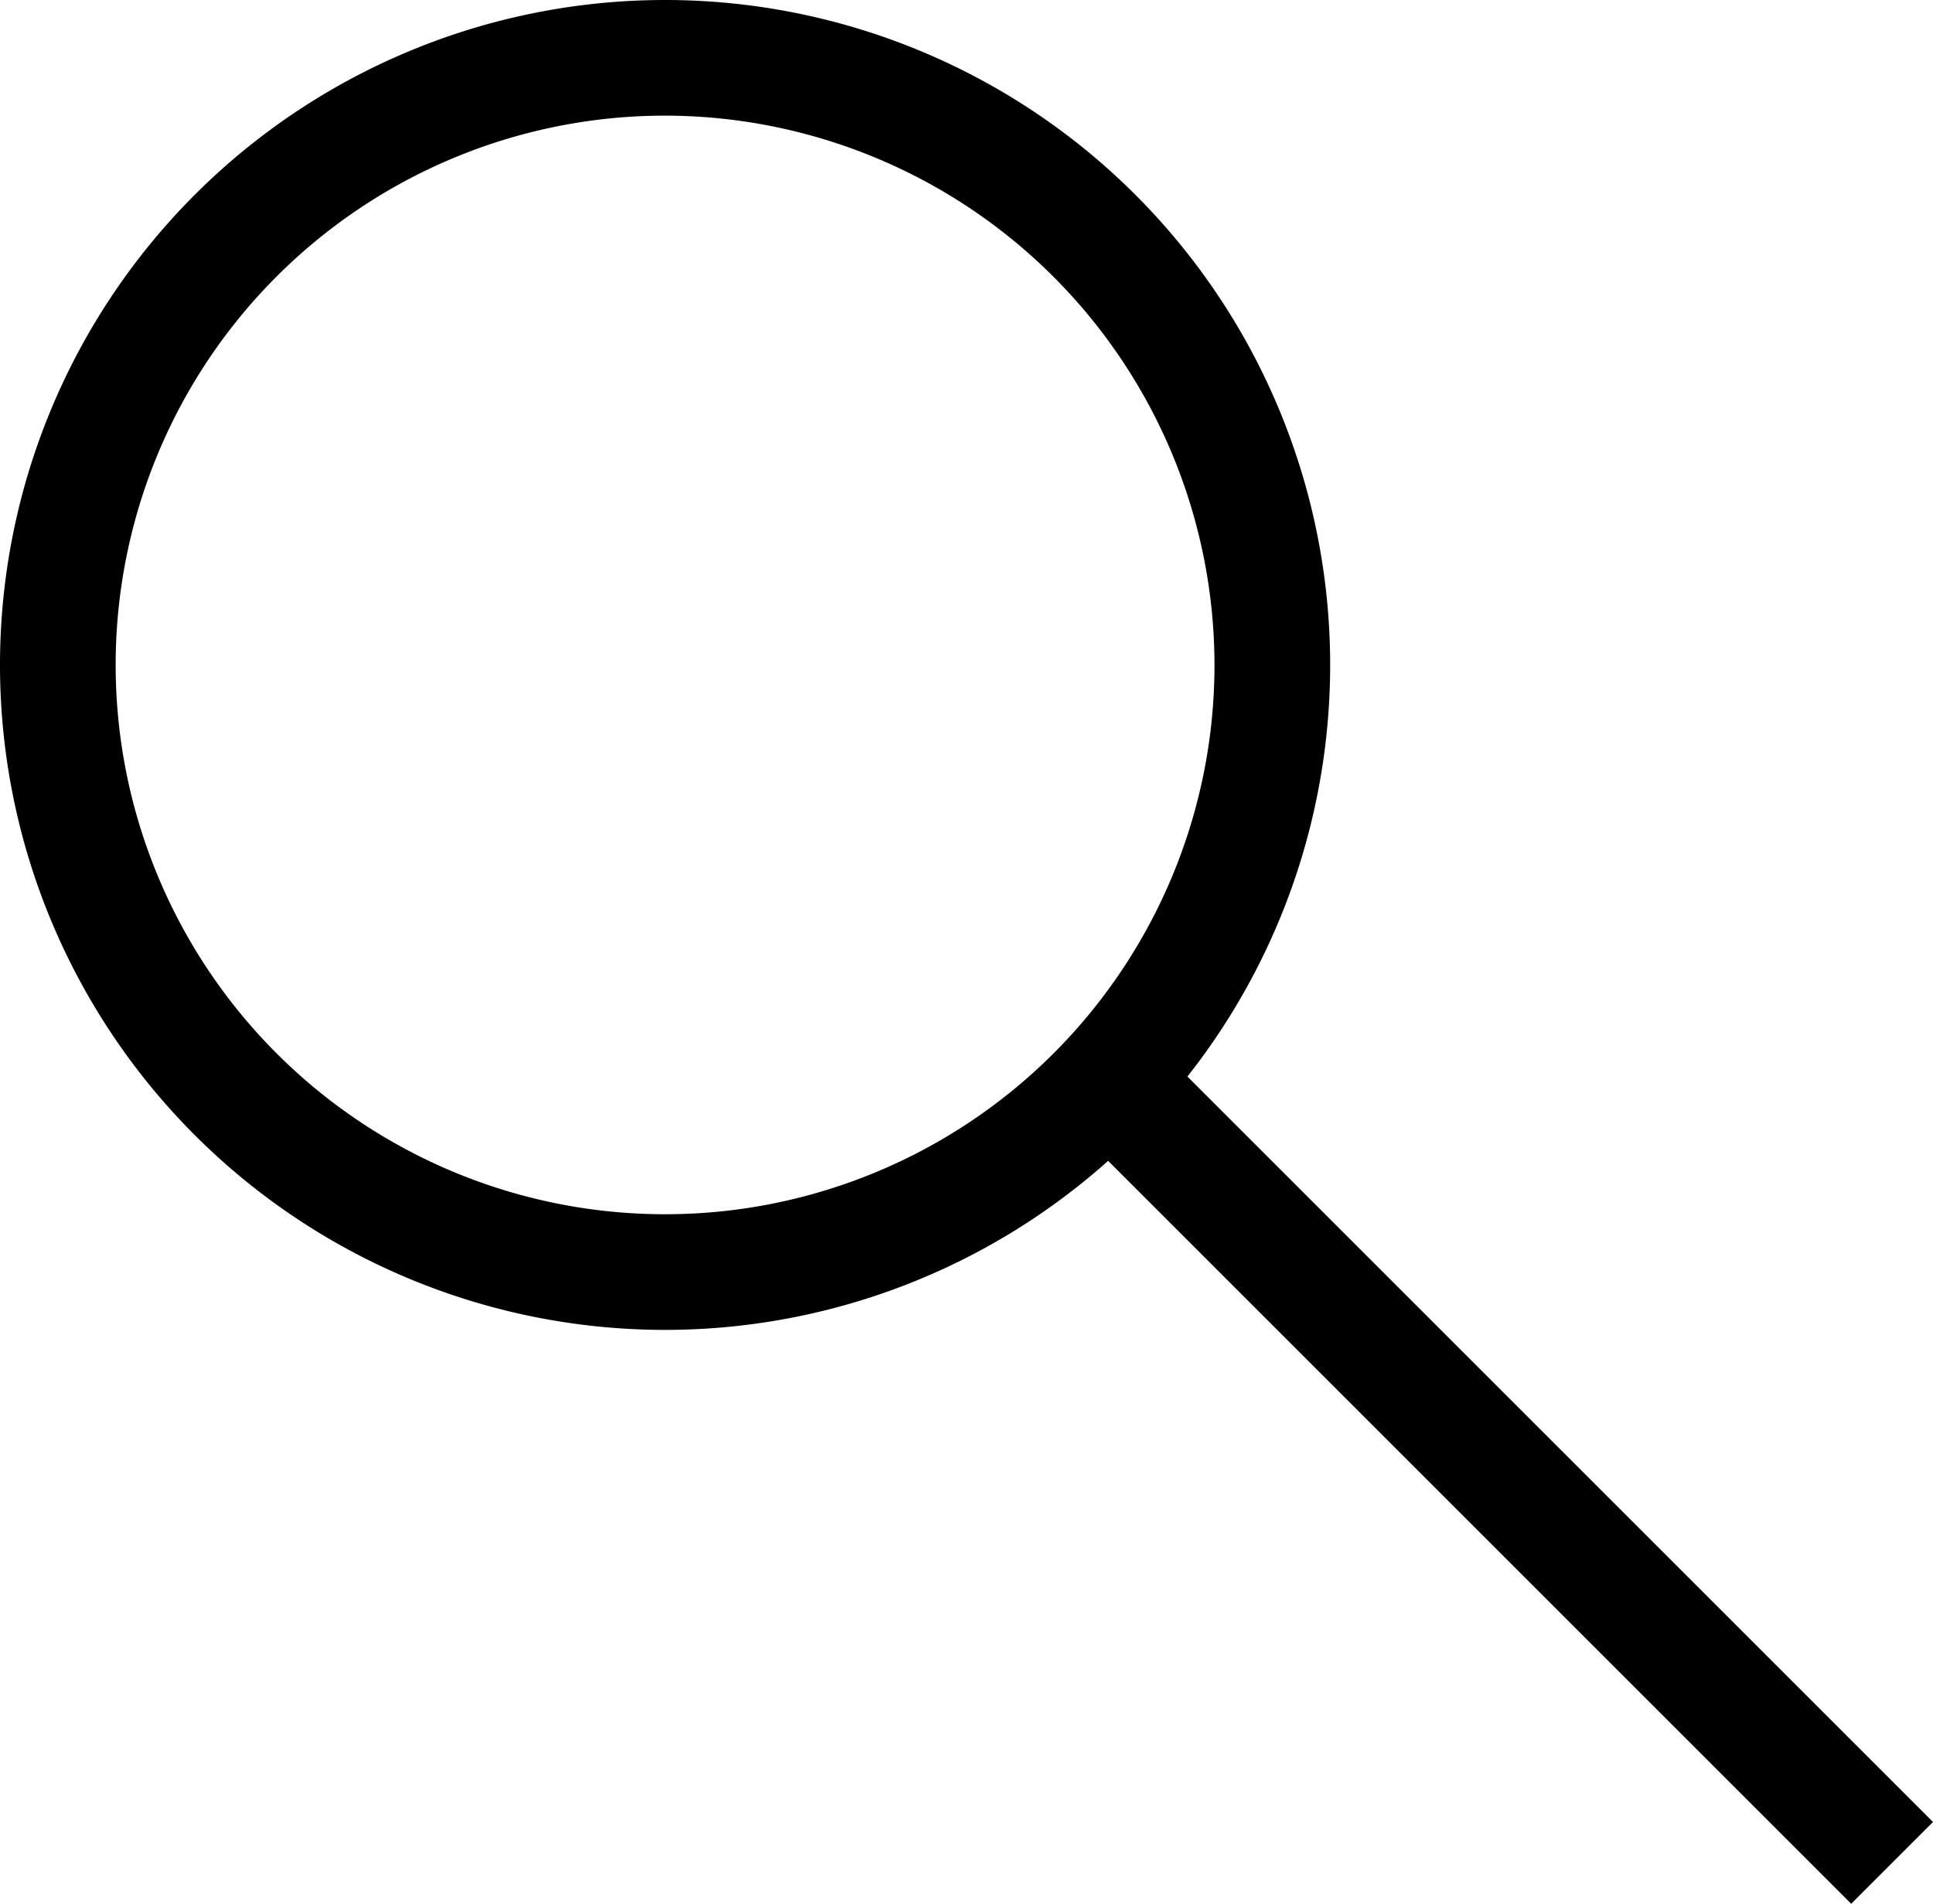
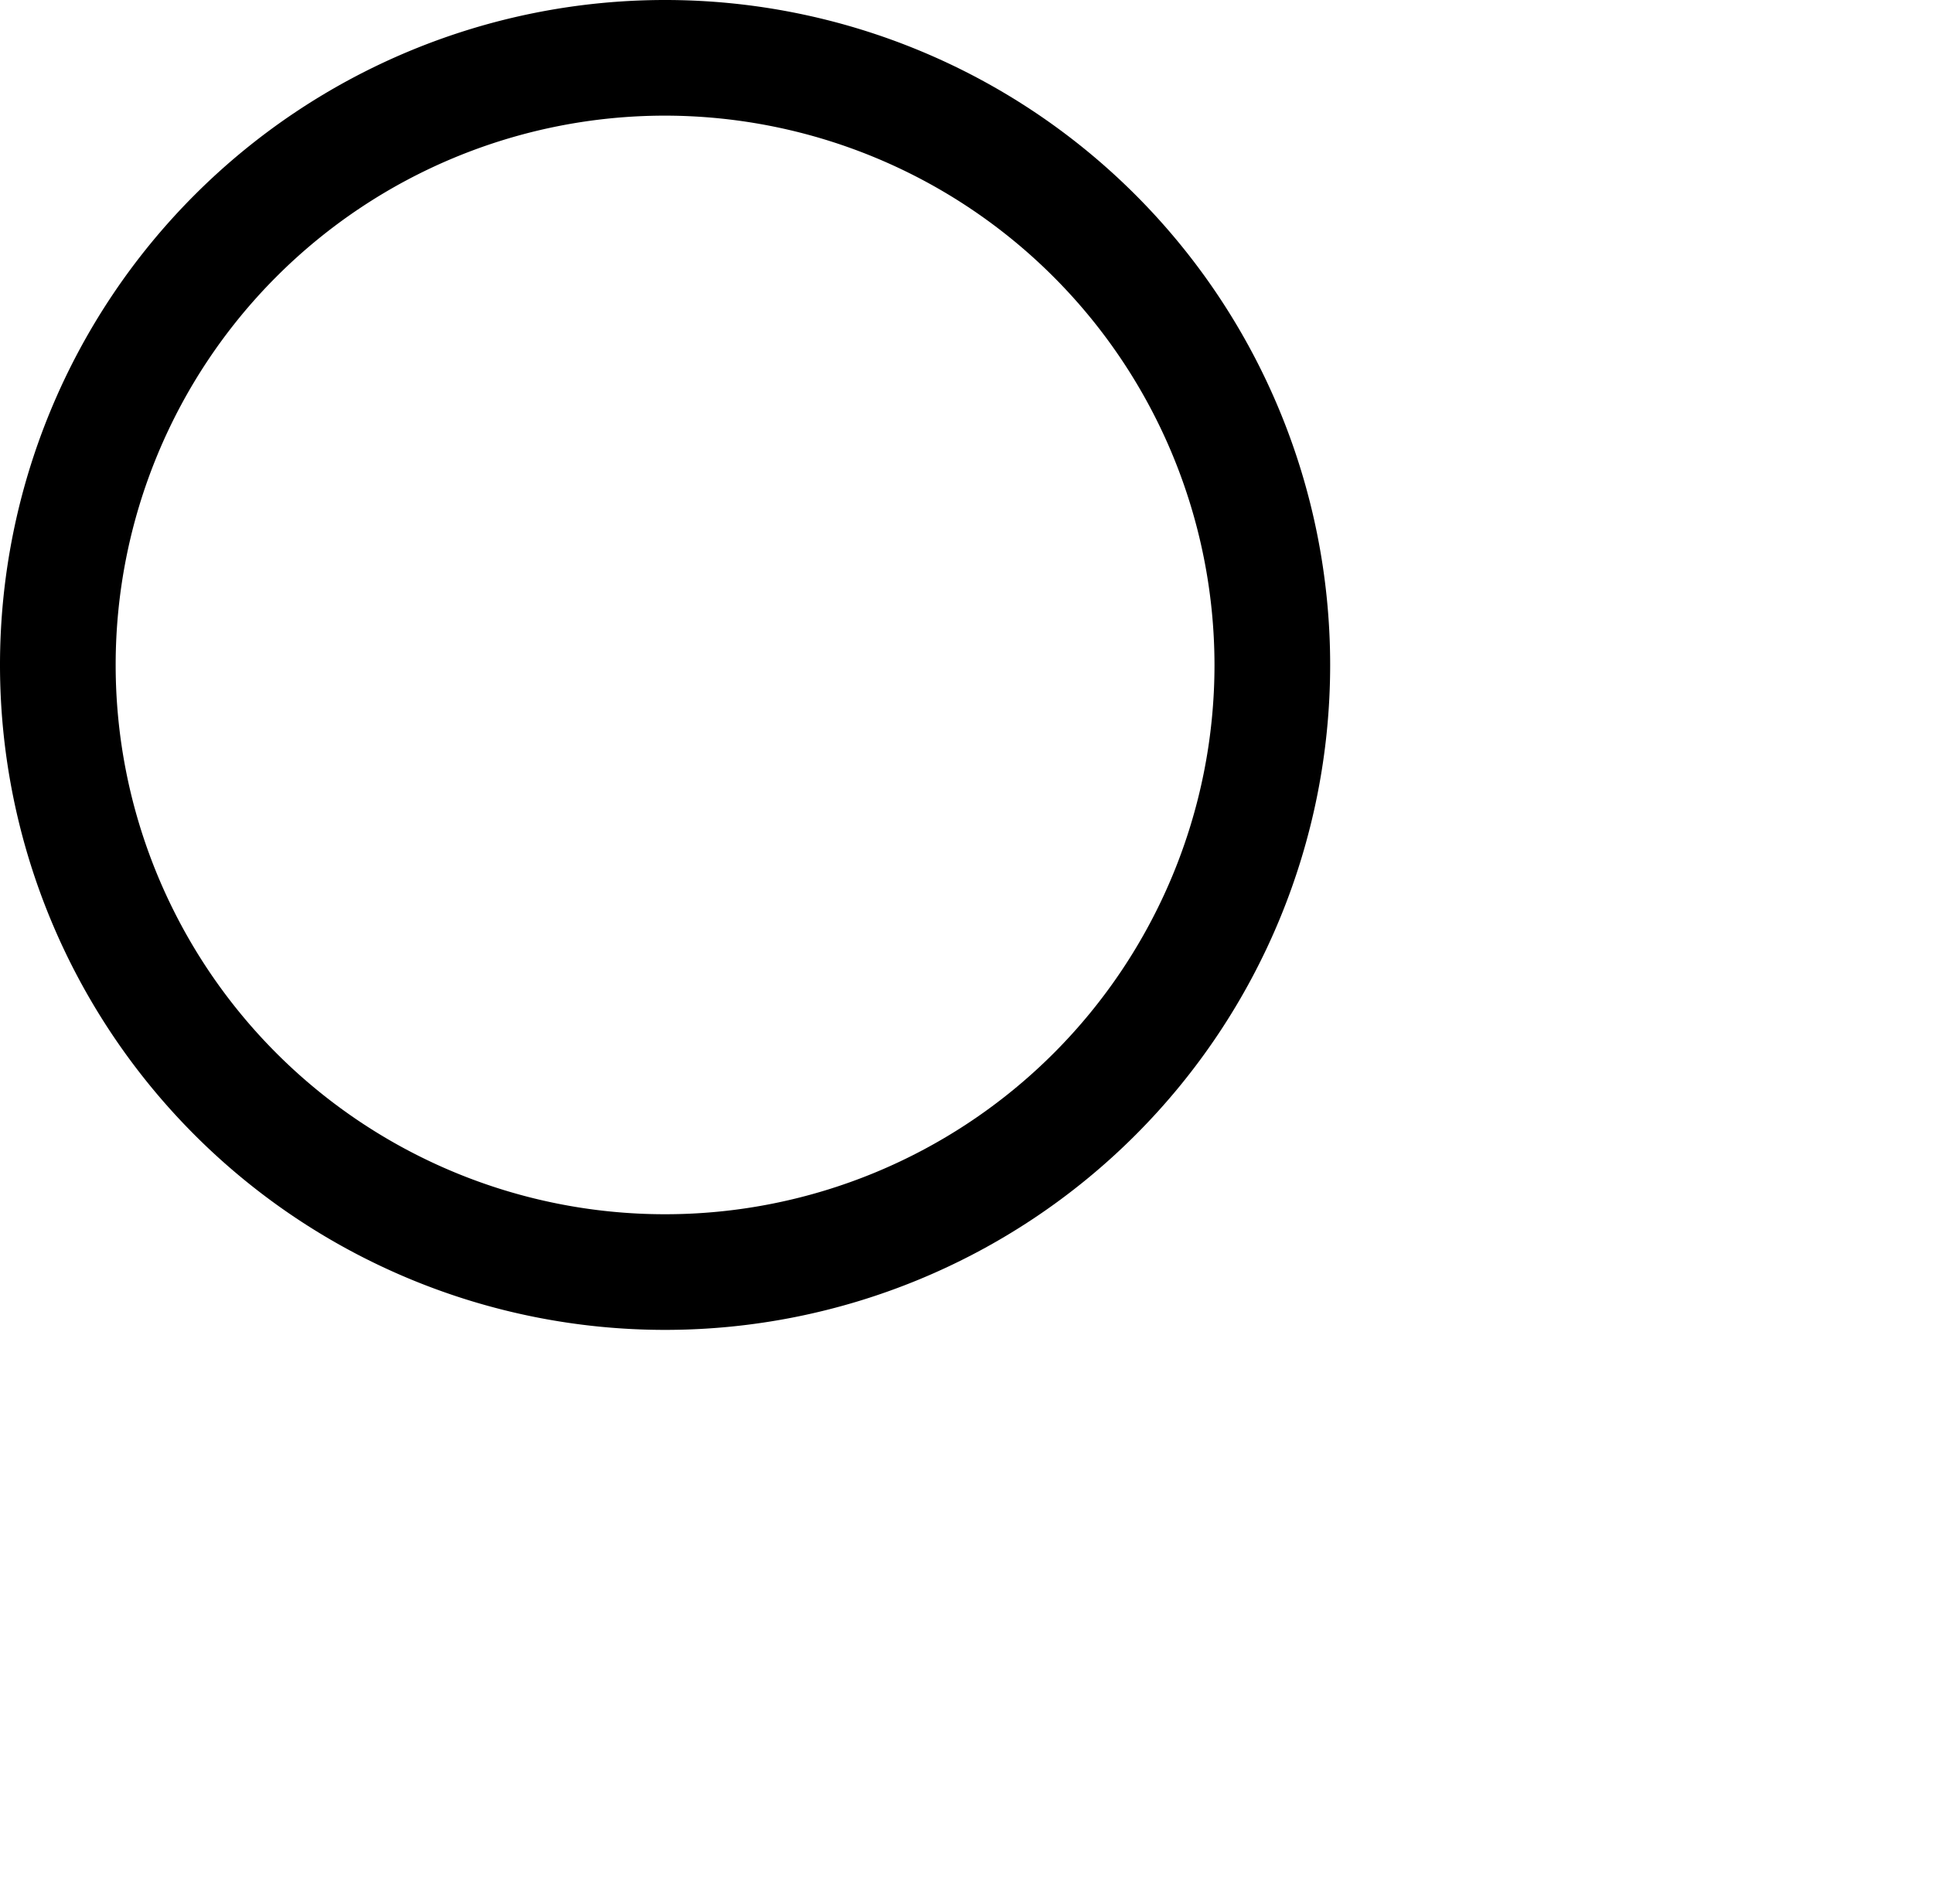
<svg xmlns="http://www.w3.org/2000/svg" id="Group_1570" data-name="Group 1570" width="20.188" height="19.886" viewBox="0 0 20.188 19.886">
  <path id="Ellipse_9" data-name="Ellipse 9" d="M6.946,1.208a5.738,5.738,0,1,0,5.738,5.738A5.744,5.744,0,0,0,6.946,1.208M6.946,0A6.946,6.946,0,1,1,0,6.946,6.946,6.946,0,0,1,6.946,0Z" />
-   <rect id="Rectangle_6012" data-name="Rectangle 6012" width="1.208" height="11.476" transform="translate(11.219 11.772) rotate(-45)" />
</svg>